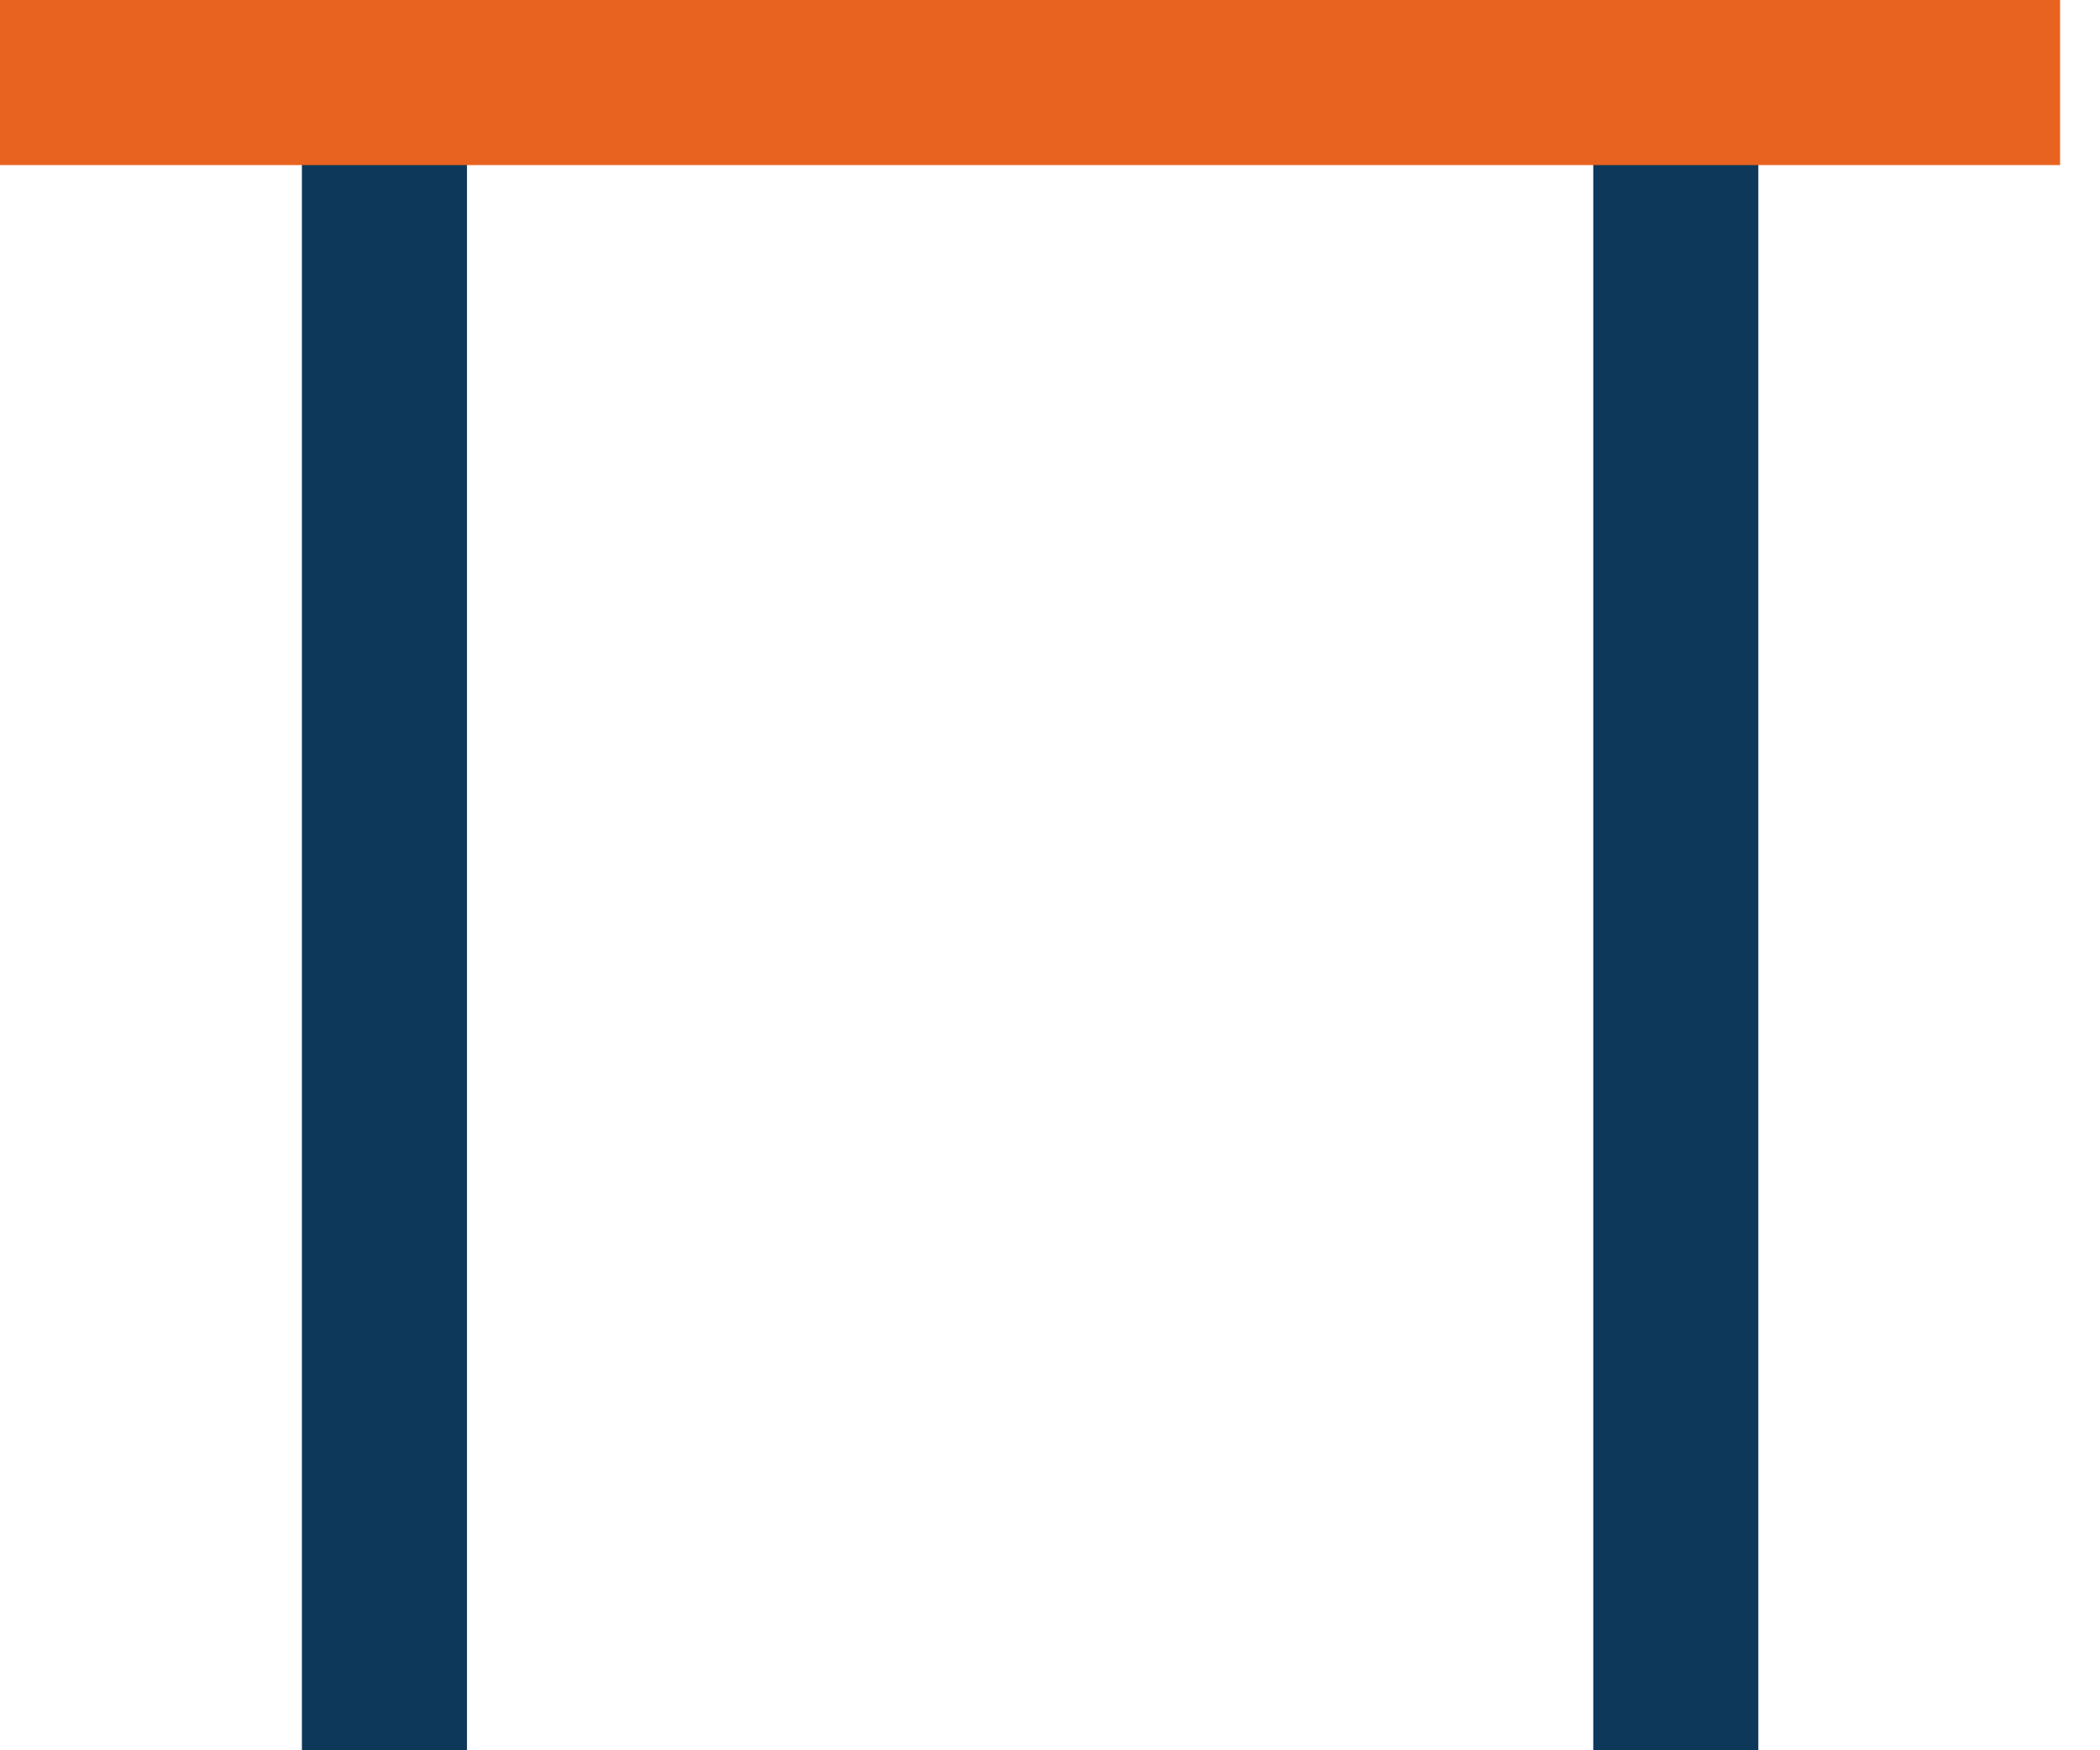
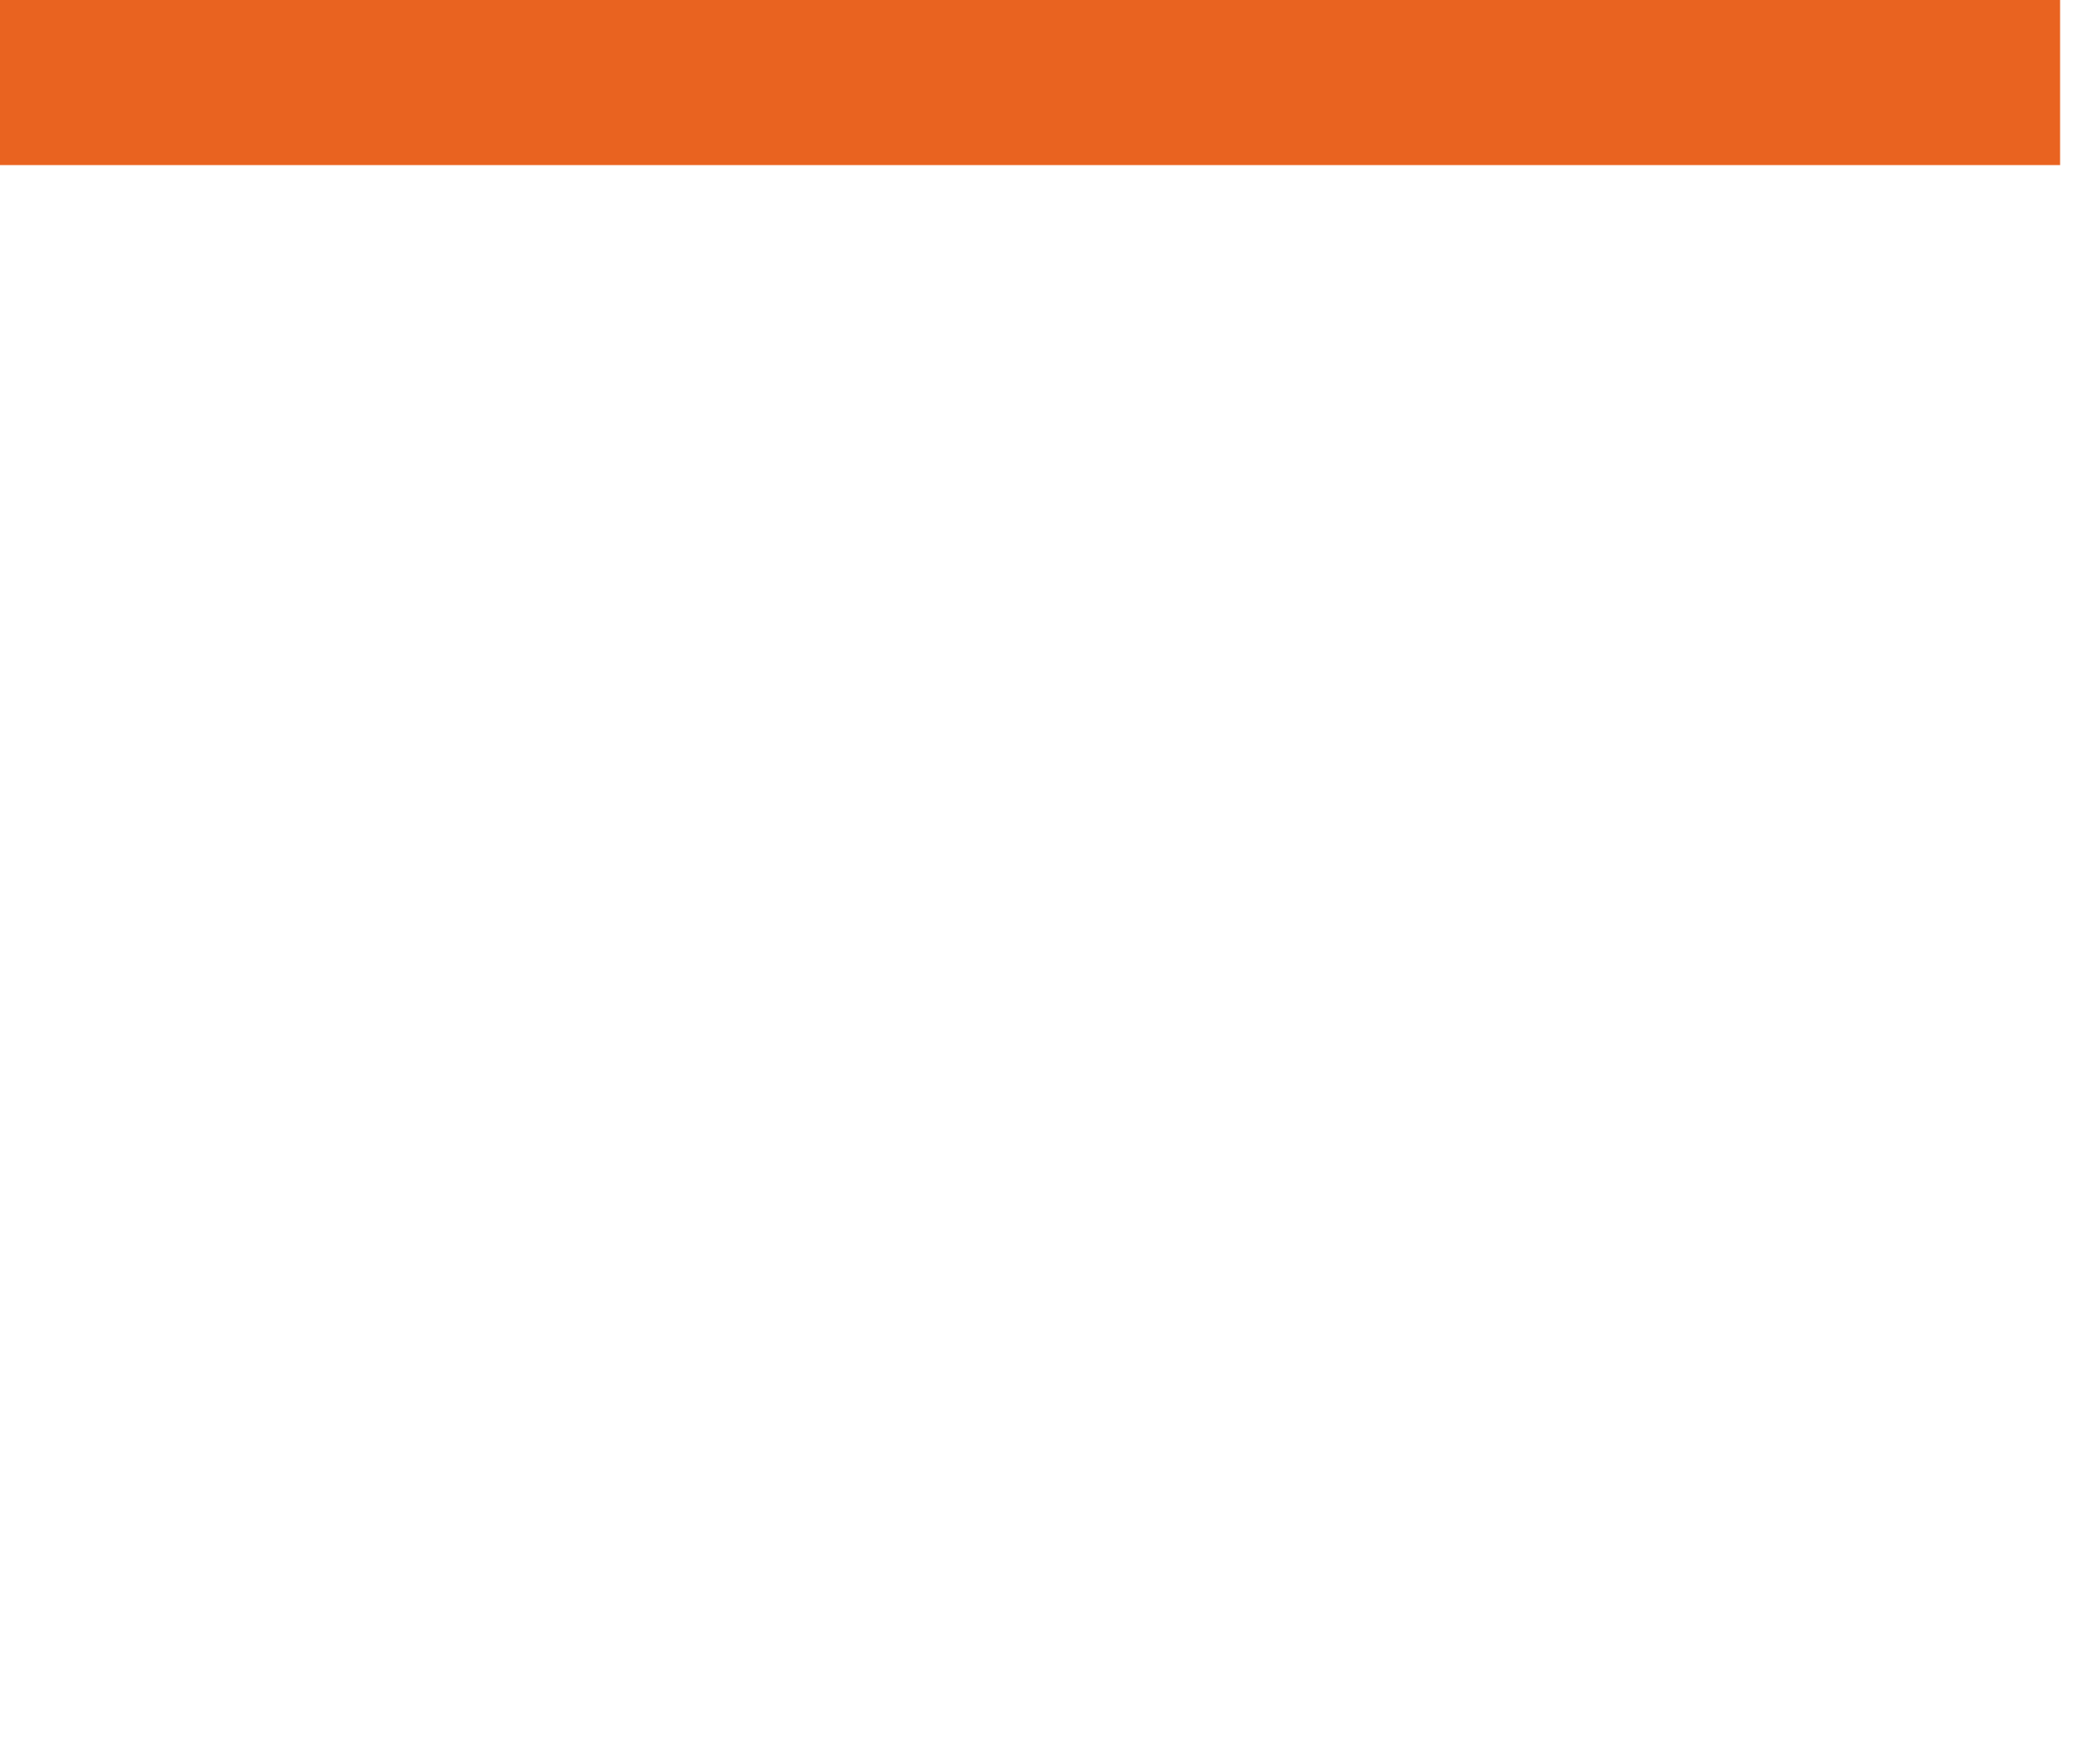
<svg xmlns="http://www.w3.org/2000/svg" width="30" height="25">
-   <path d="M5.492 1.178V25M23.94 1.178V25" fill="none" stroke="#0e385a" stroke-width="2.358" stroke-miterlimit="22.926" />
  <path d="M0 1.179h29.43" fill="none" stroke="#e96320" stroke-width="2.358" stroke-miterlimit="22.926" />
</svg>